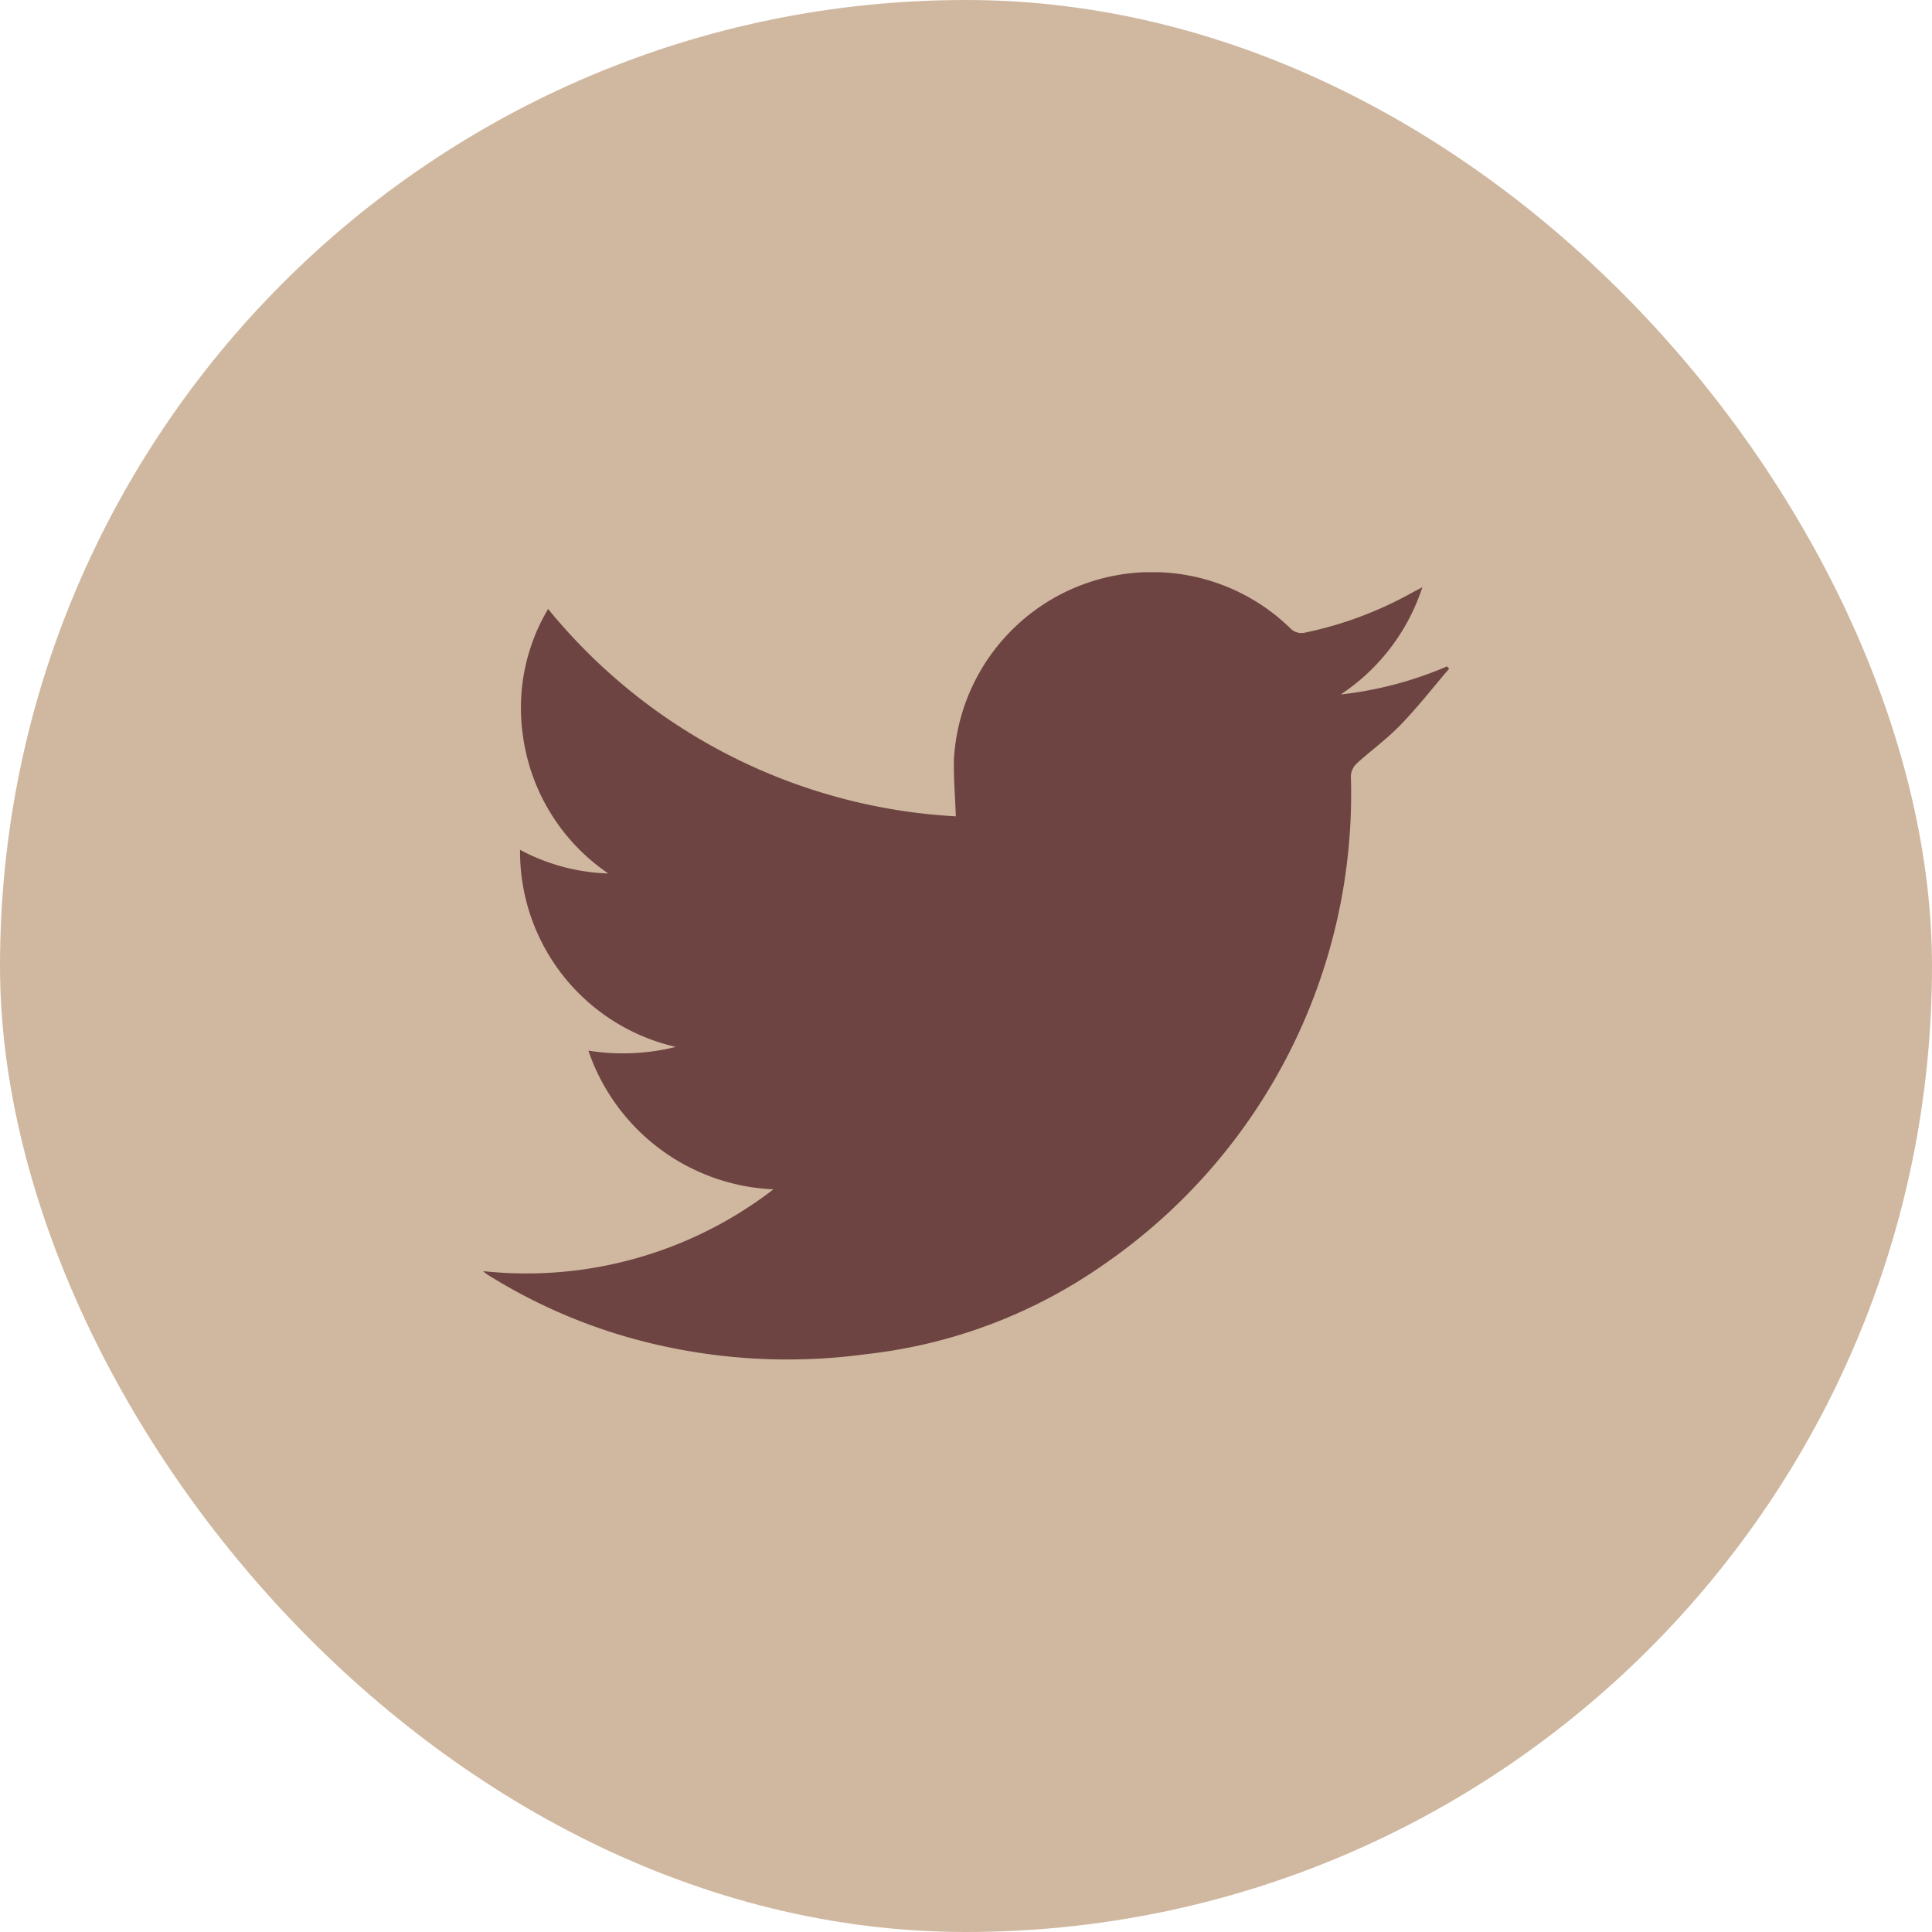
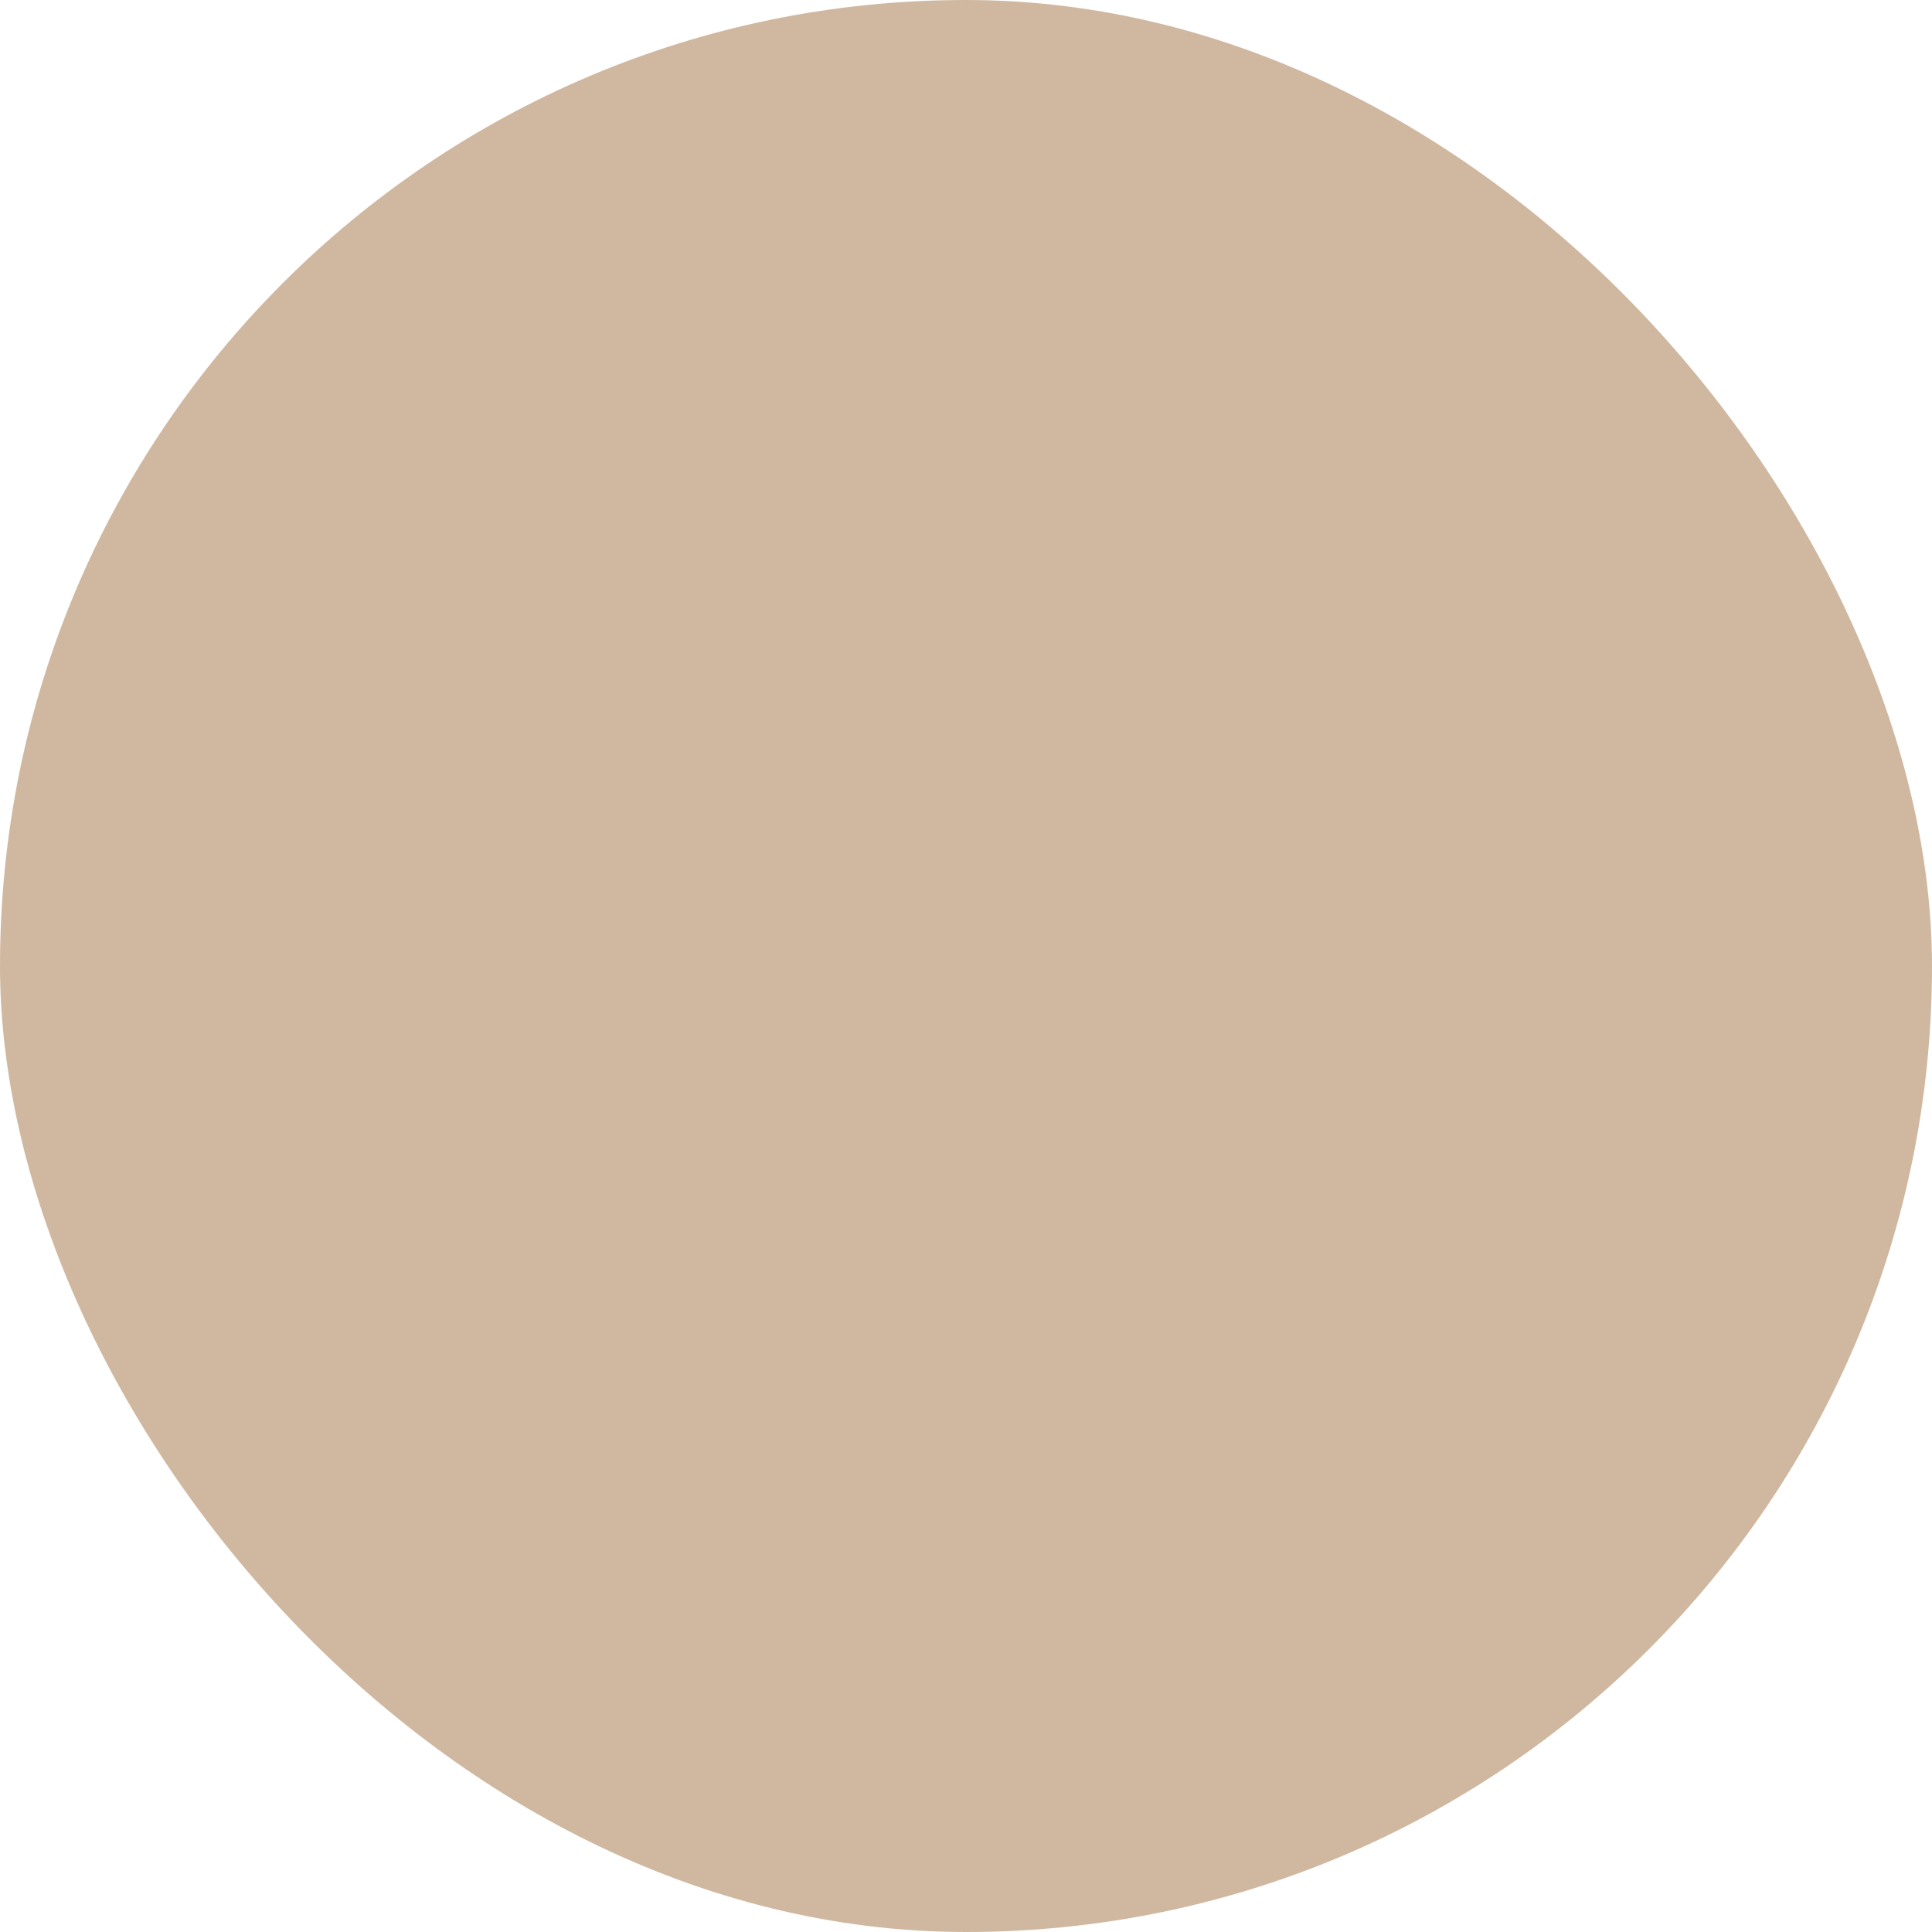
<svg xmlns="http://www.w3.org/2000/svg" width="40" height="40" viewBox="0 0 40 40">
  <defs>
    <clipPath id="clip-path">
-       <rect id="Rectangle_151540" data-name="Rectangle 151540" width="20" height="16.305" fill="#6d4441" />
-     </clipPath>
+       </clipPath>
  </defs>
  <g id="Group_185519" data-name="Group 185519" transform="translate(-768 -6279.953)">
    <rect id="Rectangle_1004" data-name="Rectangle 1004" width="40" height="40" rx="20" transform="translate(768 6279.953)" fill="#d0b8a0" />
    <g id="Group_185526" data-name="Group 185526" transform="translate(778 6291.8)">
      <g id="Group_185525" data-name="Group 185525" clip-path="url(#clip-path)">
        <path id="Path_185733" data-name="Path 185733" d="M.767,5.748a4.13,4.13,0,0,0,1.826.489A4.125,4.125,0,0,1,.818,3.32,4,4,0,0,1,1.348.761,11.712,11.712,0,0,0,9.789,5.054c-.014-.415-.049-.8-.038-1.193a4.107,4.107,0,0,1,6.991-2.674.321.321,0,0,0,.251.069A7.793,7.793,0,0,0,19.256.412c.051-.027.1-.051.192-.1a4.24,4.24,0,0,1-1.689,2.219,7.688,7.688,0,0,0,2.2-.581c.014.016.028.033.043.049-.332.387-.646.791-1,1.157-.279.29-.611.531-.908.8a.393.393,0,0,0-.126.255,11.829,11.829,0,0,1-5.125,10.129,10.589,10.589,0,0,1-4.9,1.848,12.075,12.075,0,0,1-4.965-.355,11.37,11.37,0,0,1-2.9-1.3A.937.937,0,0,1,0,14.47a8.38,8.38,0,0,0,6.013-1.693A4.24,4.24,0,0,1,2.182,9.905a4.542,4.542,0,0,0,1.81-.077A4.148,4.148,0,0,1,.767,5.748" transform="translate(0 0)" fill="#6d4441" />
      </g>
    </g>
  </g>
</svg>